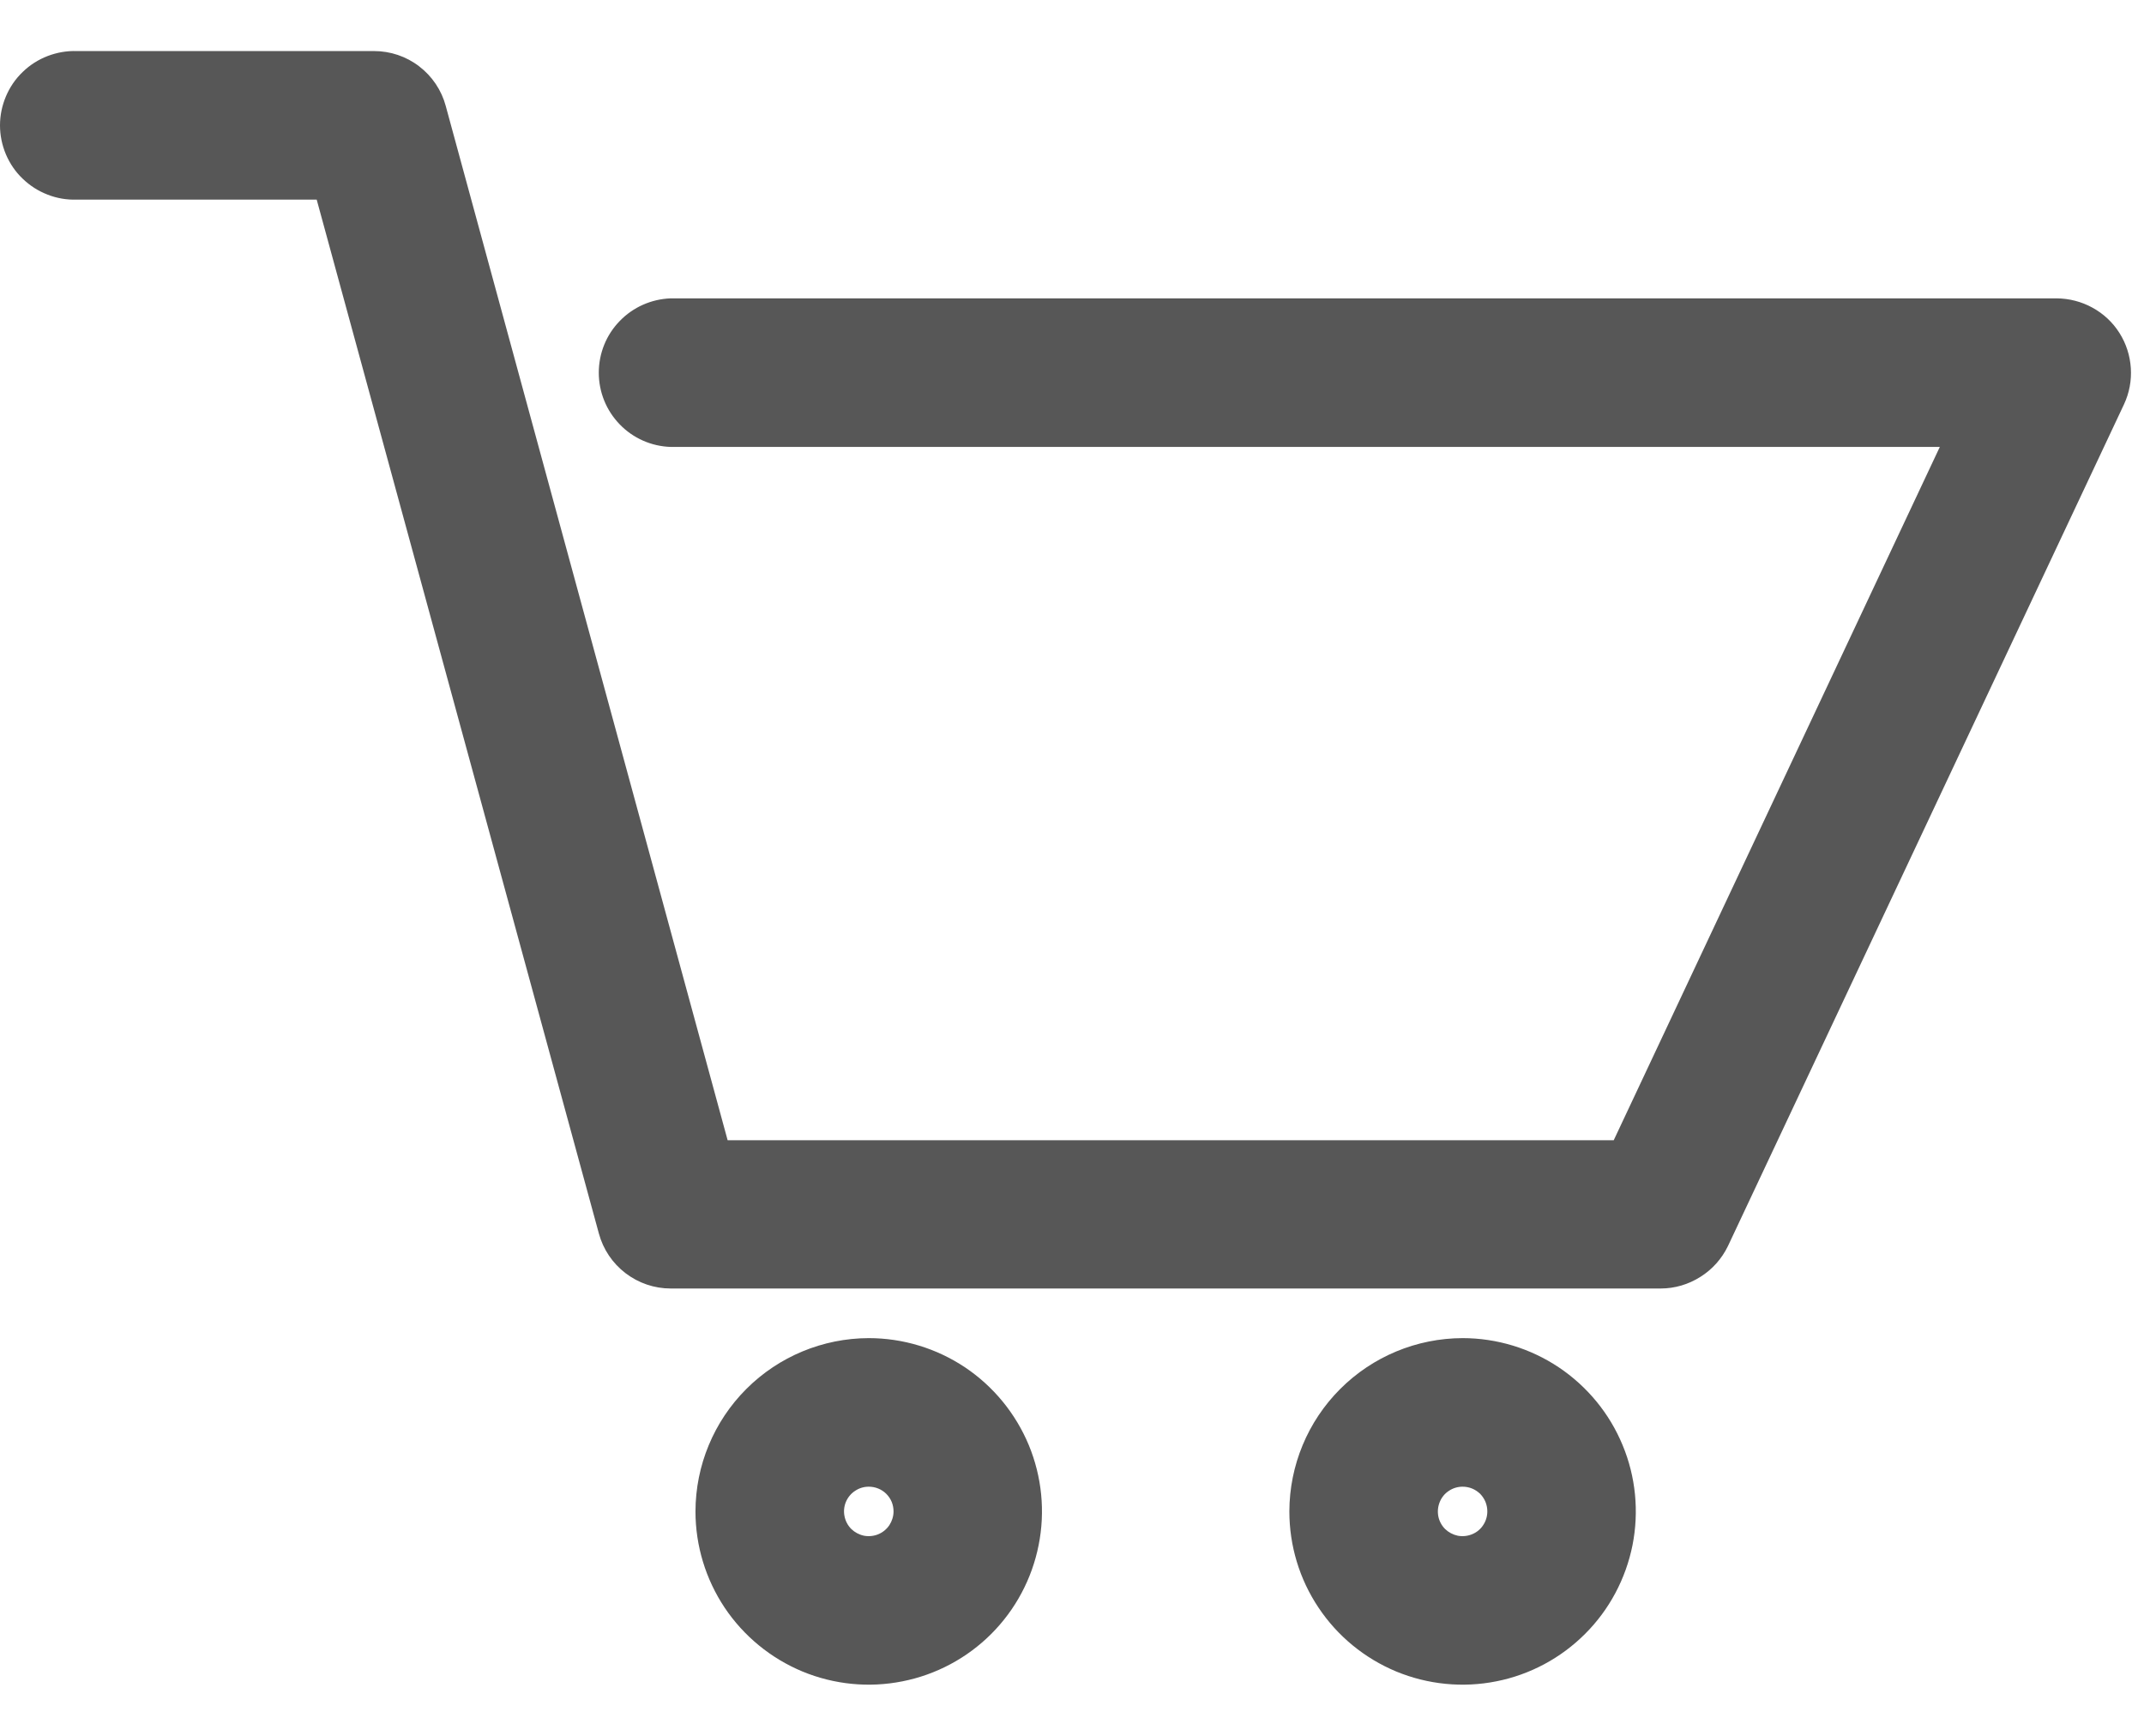
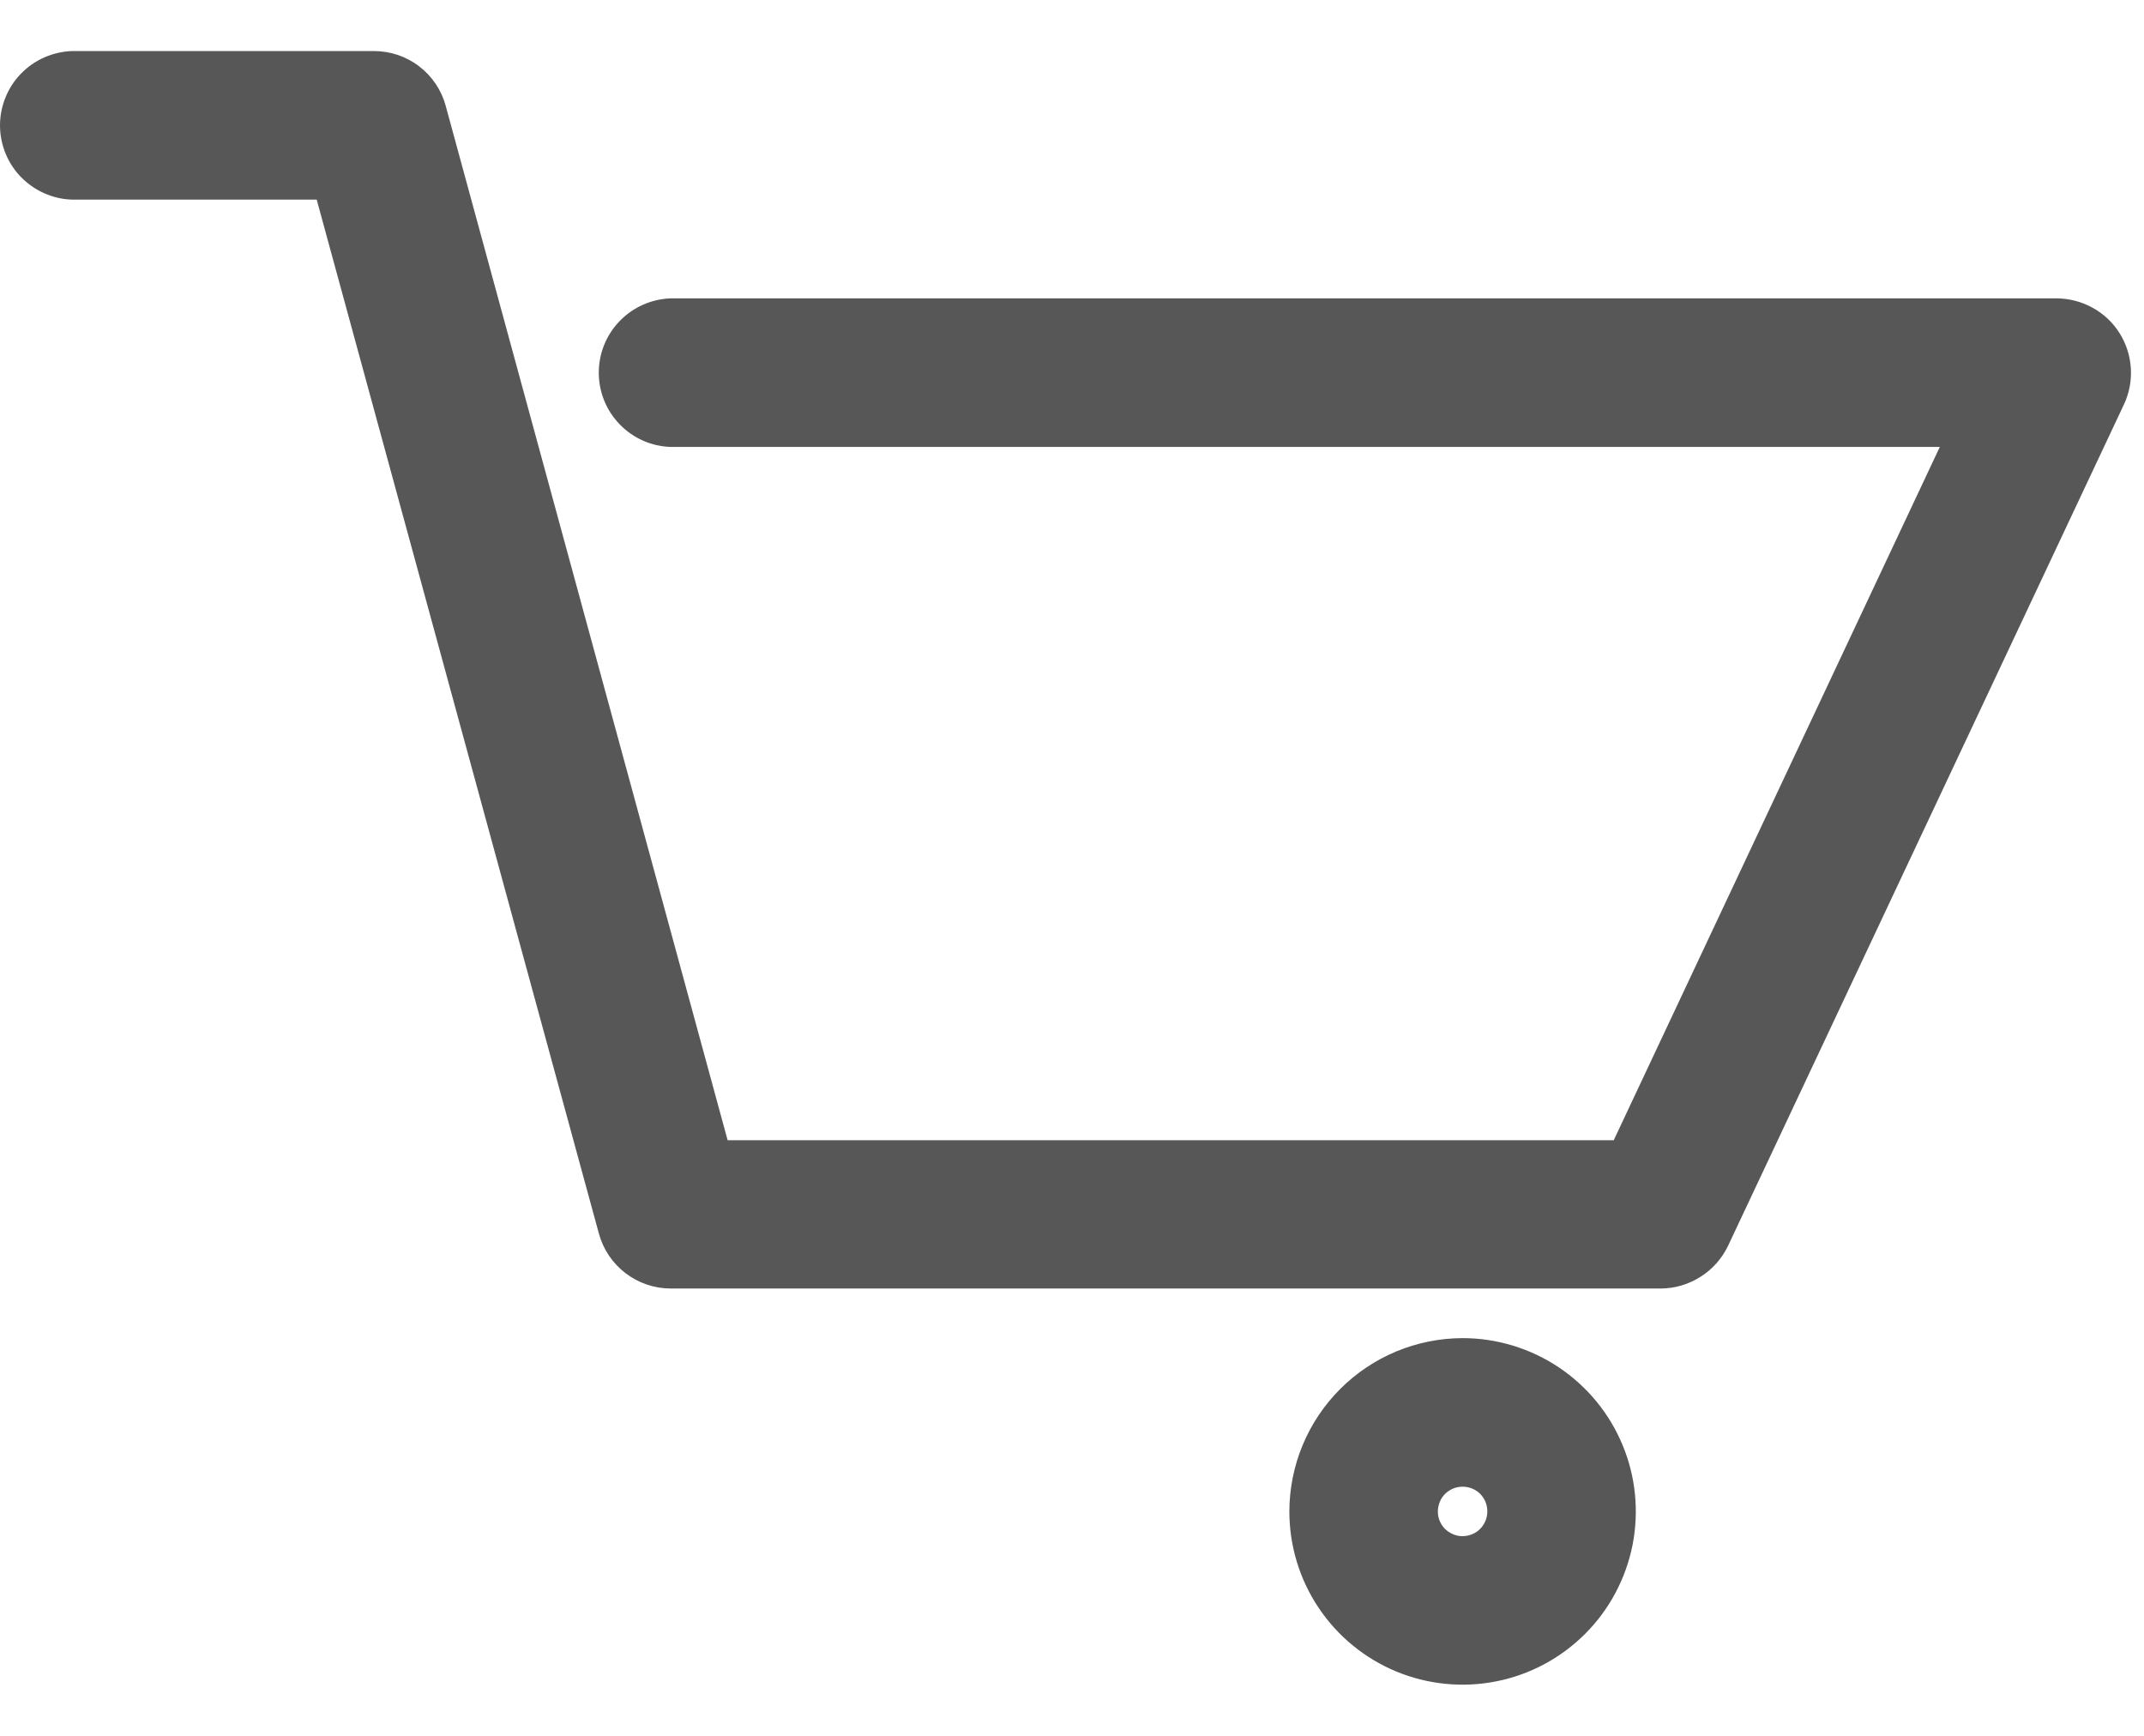
<svg xmlns="http://www.w3.org/2000/svg" width="21" height="17" viewBox="0 0 21 17" fill="none">
  <path d="M5.866 12.081C5.908 12.236 6 12.372 6.127 12.469C6.254 12.566 6.409 12.619 6.569 12.619H16.266C16.404 12.619 16.539 12.579 16.655 12.505C16.772 12.432 16.865 12.327 16.925 12.203L20.804 3.96C20.856 3.849 20.879 3.727 20.871 3.605C20.863 3.482 20.825 3.364 20.759 3.26C20.694 3.157 20.603 3.072 20.495 3.013C20.388 2.954 20.267 2.923 20.145 2.922H6.569C6.38 2.929 6.201 3.008 6.07 3.144C5.938 3.279 5.865 3.461 5.865 3.65C5.865 3.839 5.938 4.02 6.07 4.156C6.201 4.292 6.38 4.371 6.569 4.377H19L15.806 11.167H7.127L4.366 1.038C4.325 0.884 4.233 0.747 4.106 0.65C3.979 0.552 3.823 0.5 3.663 0.5H0.751C0.654 0.497 0.557 0.514 0.466 0.549C0.375 0.584 0.292 0.637 0.222 0.705C0.151 0.773 0.096 0.854 0.058 0.944C0.02 1.034 0 1.13 0 1.228C0 1.325 0.02 1.422 0.058 1.512C0.096 1.601 0.151 1.683 0.222 1.75C0.292 1.818 0.375 1.871 0.466 1.906C0.557 1.942 0.654 1.958 0.751 1.955H3.102L5.866 12.081Z" fill="#575757" />
-   <path d="M6.812 14.802C6.812 15.138 6.912 15.466 7.098 15.745C7.285 16.024 7.55 16.241 7.86 16.37C8.17 16.498 8.511 16.532 8.84 16.466C9.169 16.401 9.472 16.239 9.709 16.002C9.946 15.765 10.108 15.462 10.173 15.133C10.239 14.804 10.205 14.463 10.077 14.153C9.948 13.843 9.731 13.578 9.452 13.391C9.173 13.205 8.845 13.105 8.509 13.105C8.059 13.106 7.628 13.285 7.31 13.603C6.992 13.921 6.813 14.352 6.812 14.802ZM8.752 14.802C8.752 14.85 8.737 14.897 8.711 14.937C8.684 14.977 8.646 15.008 8.602 15.026C8.558 15.044 8.509 15.049 8.462 15.04C8.415 15.03 8.372 15.007 8.338 14.974C8.304 14.94 8.281 14.896 8.272 14.85C8.262 14.803 8.267 14.754 8.285 14.71C8.304 14.665 8.335 14.627 8.375 14.601C8.415 14.574 8.461 14.56 8.509 14.56C8.541 14.56 8.573 14.566 8.602 14.578C8.632 14.59 8.659 14.608 8.681 14.63C8.704 14.653 8.722 14.68 8.734 14.709C8.746 14.739 8.752 14.77 8.752 14.802Z" fill="#575757" />
  <path d="M12.629 14.802C12.629 15.138 12.728 15.466 12.915 15.745C13.101 16.024 13.366 16.241 13.676 16.37C13.986 16.498 14.328 16.532 14.657 16.466C14.986 16.401 15.288 16.239 15.525 16.002C15.763 15.765 15.924 15.462 15.99 15.133C16.055 14.804 16.022 14.463 15.893 14.153C15.765 13.843 15.547 13.578 15.268 13.391C14.989 13.205 14.661 13.105 14.326 13.105C13.876 13.106 13.445 13.285 13.127 13.603C12.809 13.921 12.63 14.352 12.629 14.802ZM14.568 14.802C14.568 14.85 14.554 14.897 14.527 14.937C14.501 14.977 14.463 15.008 14.418 15.026C14.374 15.044 14.325 15.049 14.278 15.04C14.231 15.03 14.188 15.007 14.154 14.974C14.12 14.94 14.097 14.896 14.088 14.85C14.079 14.803 14.084 14.754 14.102 14.71C14.12 14.665 14.151 14.627 14.191 14.601C14.231 14.574 14.278 14.56 14.326 14.56C14.358 14.56 14.389 14.566 14.419 14.578C14.448 14.59 14.475 14.608 14.498 14.63C14.52 14.653 14.538 14.68 14.55 14.709C14.562 14.739 14.568 14.77 14.568 14.802Z" fill="#575757" />
</svg>